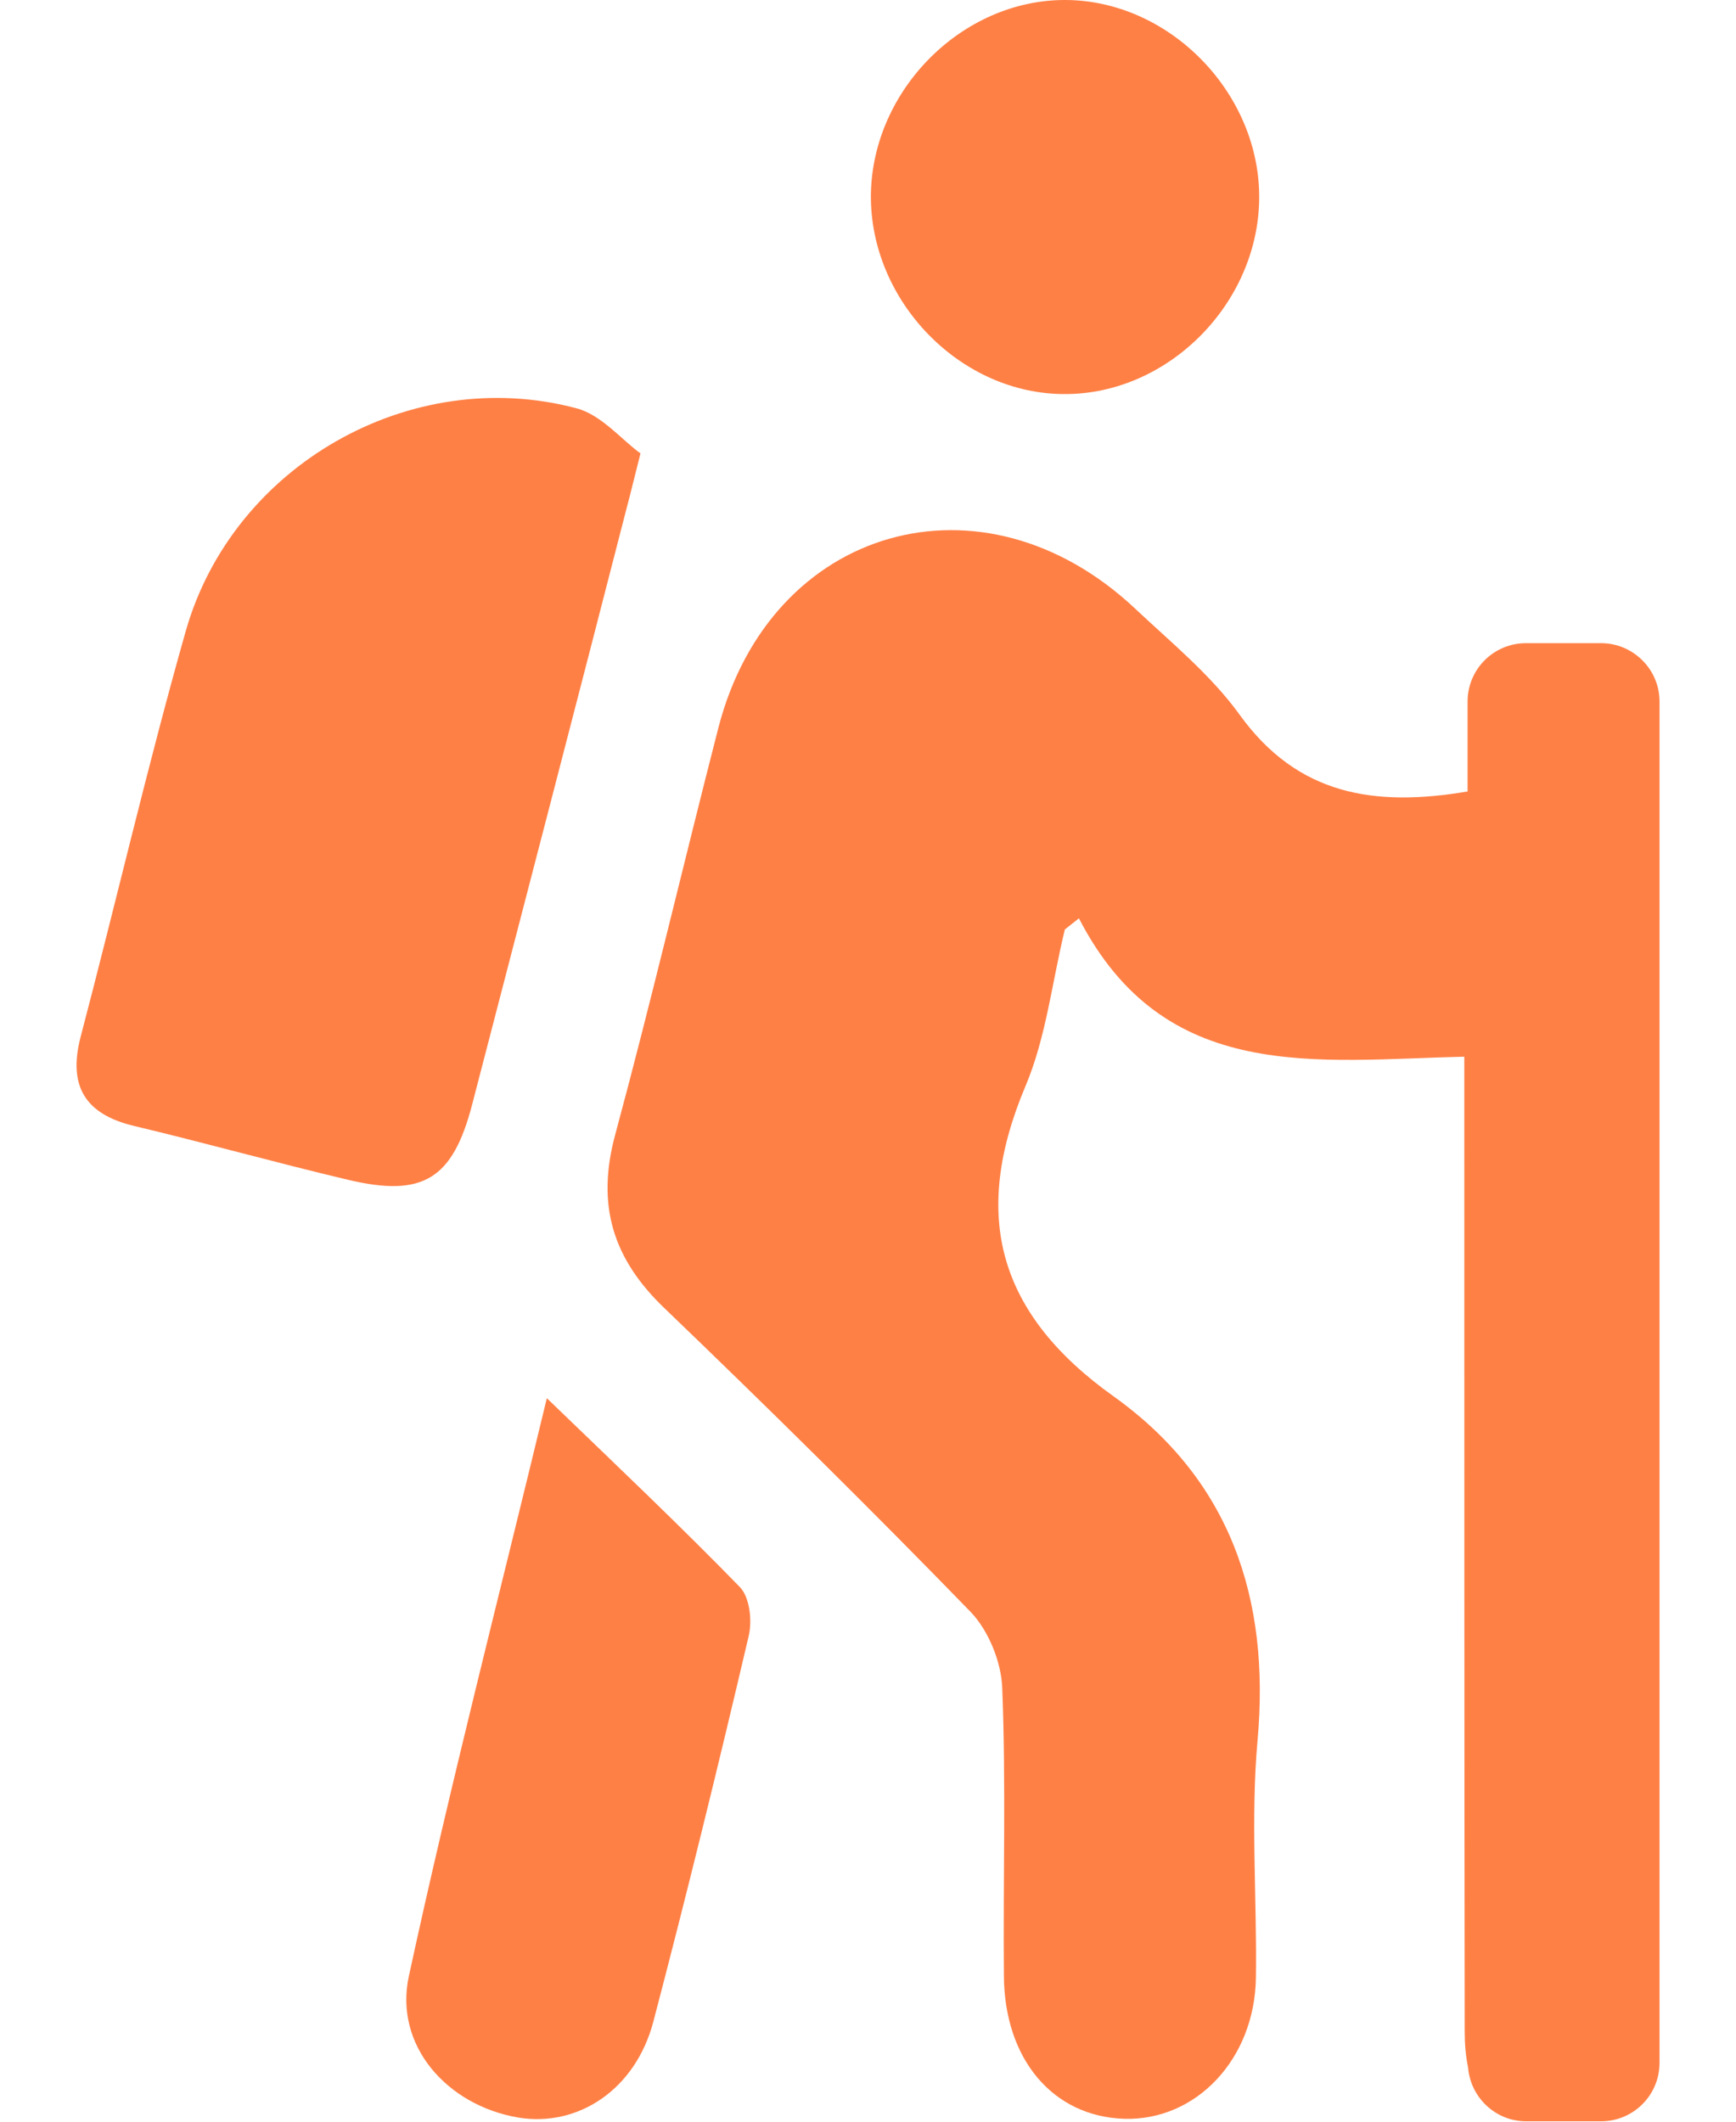
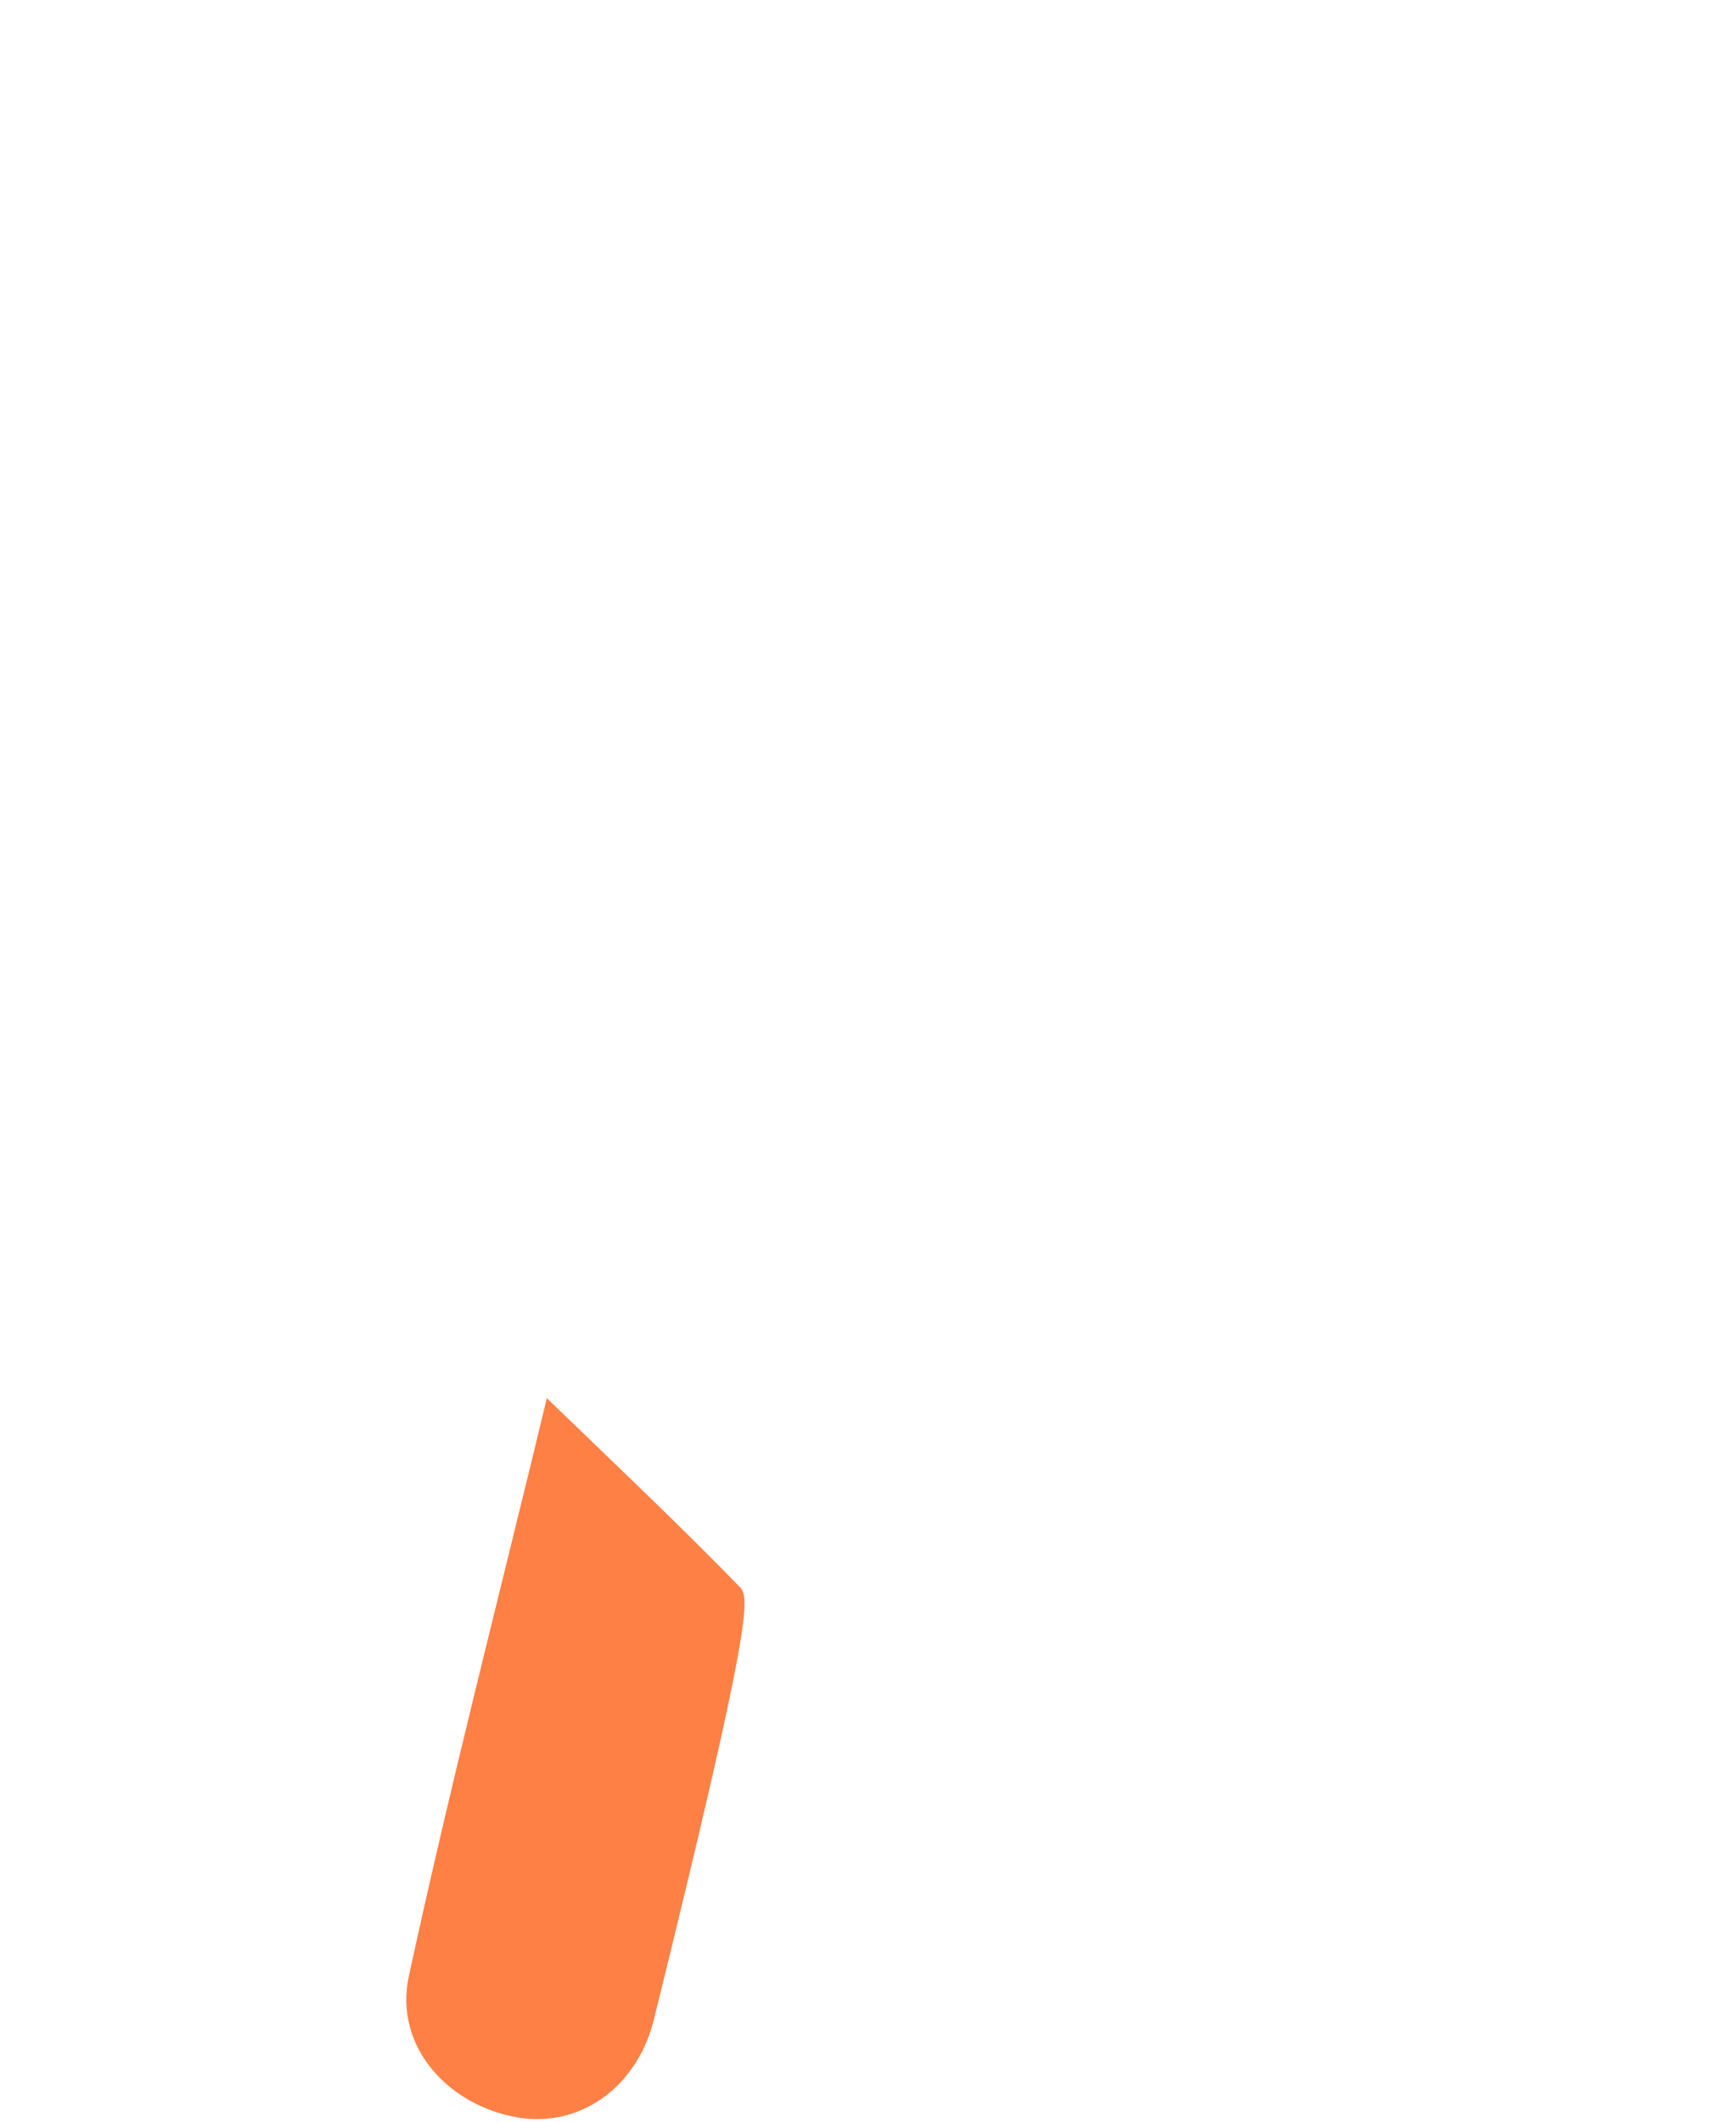
<svg xmlns="http://www.w3.org/2000/svg" width="18" height="22" viewBox="0 0 18 22" fill="none">
-   <path d="M4.896 11.451C5.433 9.384 5.971 7.318 6.503 5.247C6.538 5.118 6.568 4.989 6.641 4.701C6.447 4.563 6.237 4.301 5.975 4.233C4.256 3.777 2.417 4.826 1.927 6.54C1.532 7.932 1.205 9.346 0.836 10.751C0.703 11.262 0.883 11.554 1.39 11.675C2.129 11.851 2.864 12.057 3.607 12.233C4.385 12.418 4.694 12.229 4.896 11.451Z" fill="#FF8045" />
-   <path d="M5.67 14.498C5.18 16.534 4.669 18.506 4.239 20.492C4.084 21.214 4.639 21.832 5.373 21.957C5.996 22.06 6.589 21.665 6.774 20.964C7.122 19.637 7.449 18.305 7.762 16.968C7.801 16.809 7.775 16.564 7.672 16.457C7.049 15.817 6.4 15.202 5.67 14.498Z" fill="#FF8045" />
-   <path d="M11.045 4.086C12.111 4.086 13.039 3.154 13.056 2.071C13.073 0.971 12.128 0 11.041 0C9.975 0 9.047 0.932 9.03 2.015C9.017 3.12 9.958 4.091 11.045 4.086Z" fill="#FF8045" />
-   <path d="M16.601 6.669H15.823C15.488 6.669 15.217 6.939 15.217 7.274V8.207C14.251 8.37 13.456 8.246 12.854 7.412C12.557 7 12.145 6.664 11.771 6.312C10.19 4.825 7.99 5.453 7.449 7.545C7.088 8.95 6.757 10.364 6.379 11.765C6.181 12.495 6.353 13.054 6.894 13.569C7.968 14.601 9.03 15.649 10.065 16.715C10.25 16.908 10.383 17.235 10.392 17.505C10.431 18.498 10.4 19.491 10.409 20.483C10.413 21.355 10.92 21.948 11.659 21.97C12.399 21.991 13.009 21.355 13.022 20.509C13.034 19.688 12.966 18.859 13.039 18.047C13.172 16.573 12.755 15.344 11.548 14.48C10.349 13.625 10.065 12.607 10.633 11.262C10.847 10.755 10.908 10.184 11.041 9.638L11.187 9.522C12.076 11.249 13.653 10.991 15.183 10.957V11.778C15.183 14.871 15.183 17.965 15.187 21.059C15.187 21.188 15.196 21.312 15.222 21.437C15.247 21.751 15.509 21.996 15.823 21.996H16.601C16.936 21.996 17.207 21.725 17.207 21.39V7.274C17.207 6.939 16.932 6.669 16.601 6.669Z" fill="#FF8045" />
+   <path d="M5.67 14.498C5.18 16.534 4.669 18.506 4.239 20.492C4.084 21.214 4.639 21.832 5.373 21.957C5.996 22.06 6.589 21.665 6.774 20.964C7.801 16.809 7.775 16.564 7.672 16.457C7.049 15.817 6.4 15.202 5.67 14.498Z" fill="#FF8045" />
</svg>